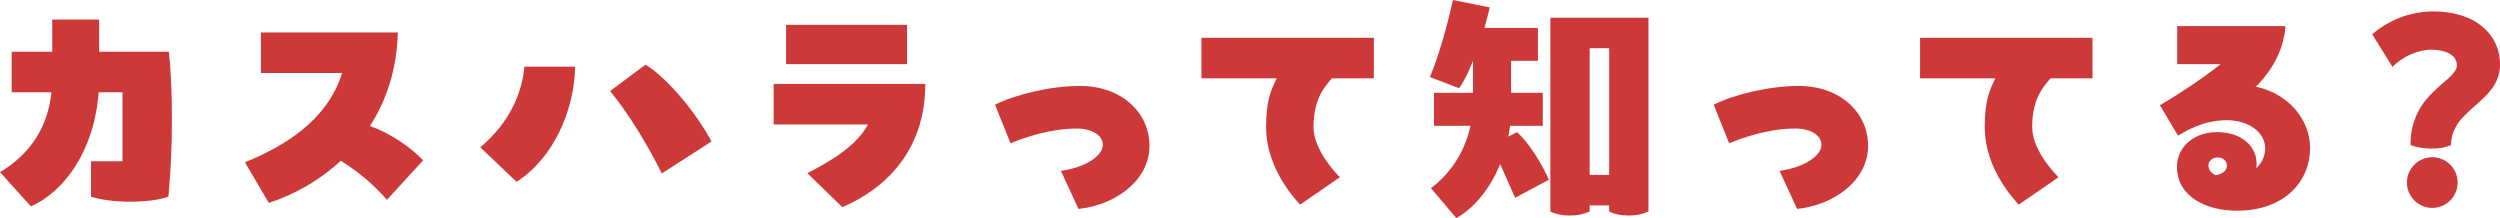
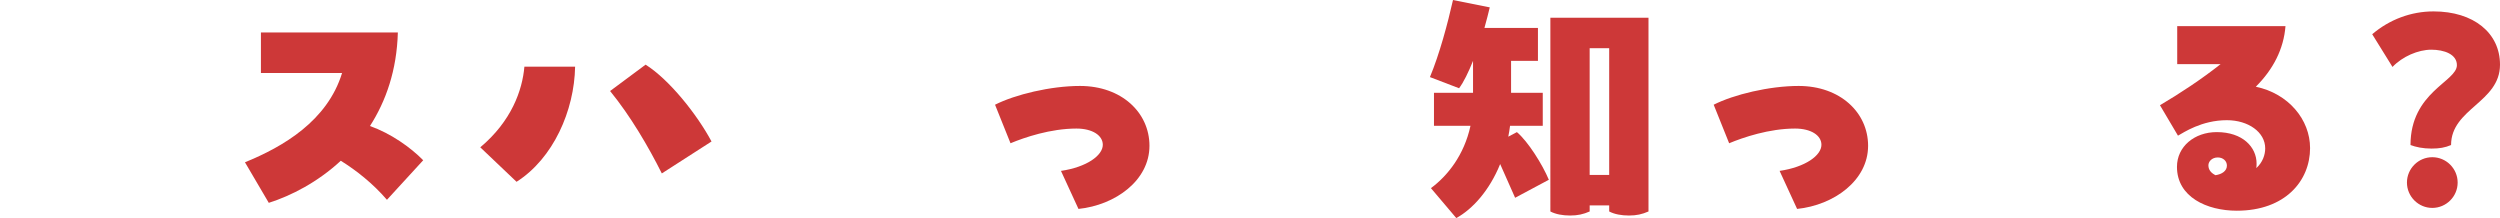
<svg xmlns="http://www.w3.org/2000/svg" id="_レイヤー_2" data-name="レイヤー 2" viewBox="0 0 483.094 42.136">
  <defs>
    <style>
      .cls-1 {
        fill: #cd3838;
      }
    </style>
  </defs>
  <g id="text">
    <g>
-       <path class="cls-1" d="M10.094,3.773h9.064v6.222h13.475c.391,3.577.588,8.231.588,12.984,0,5.242-.246,10.632-.686,15.042-3.773,1.274-10.779,1.274-14.945,0v-6.86h6.076v-13.327h-4.605c-.834,11.318-6.664,19.207-13.082,22.048l-5.979-6.614c5.734-3.43,9.213-8.525,9.947-15.434H2.254v-7.839h7.84V3.773Z" />
      <path class="cls-1" d="M81.779,30.966l-7.006,7.643c-2.744-3.185-5.93-5.684-8.918-7.545-4.508,4.165-9.604,6.761-13.914,8.133l-4.605-7.839c7.35-2.989,15.924-7.986,18.766-17.247h-15.68v-7.839h26.459c-.197,7.301-2.303,13.278-5.391,18.08,4.018,1.421,7.84,4.116,10.289,6.614Z" />
      <path class="cls-1" d="M92.807,28.467c6.027-5.047,8.135-11.024,8.525-15.581h9.801c-.148,8.476-4.215,17.737-11.318,22.244l-7.008-6.663ZM127.889,33.513c-2.598-5.194-6.076-11.122-9.996-15.924l6.859-5.096c4.607,2.891,9.996,9.701,12.74,14.846l-9.604,6.173Z" />
-       <path class="cls-1" d="M156.016,33.464c5.537-2.842,9.652-5.635,11.711-9.407h-18.227v-7.839h29.299c0,13.033-7.838,20.284-16.021,23.812l-6.762-6.565ZM175.271,12.396h-23.371v-7.594h23.371v7.594Z" />
      <path class="cls-1" d="M205.018,33.023c4.996-.735,8.084-2.989,8.084-5.046,0-1.813-2.01-3.136-5.096-3.136-4.998,0-10.045,1.715-12.738,2.842l-2.99-7.448c3.871-1.96,10.73-3.626,16.414-3.626,8.035,0,13.426,5.145,13.426,11.563,0,6.713-6.615,11.465-13.719,12.2l-3.381-7.35Z" />
-       <path class="cls-1" d="M232.166,15.14v-7.839h33.316v7.839h-8.133c-1.078,1.372-3.527,3.625-3.527,9.407,0,4.557,4.557,9.162,5.096,9.701l-7.693,5.292c-.441-.539-6.564-6.614-6.564-14.993,0-4.753.832-7.055,2.057-9.407h-14.551Z" />
      <path class="cls-1" d="M299.293,34.738l-6.516,3.479-2.891-6.516c-2.059,5.095-5.34,8.721-8.477,10.436l-4.9-5.781c3.186-2.352,6.42-6.369,7.645-12.053h-7.057v-6.369h7.547v-6.174c-.883,2.205-1.814,4.116-2.695,5.292l-5.635-2.156c1.861-4.458,3.43-10.338,4.459-14.895l7.104,1.421c-.244,1.029-.588,2.401-1.027,3.969h10.338v6.369h-5.193v6.174h6.123v6.369h-6.32c-.098.735-.195,1.421-.342,2.107l1.666-.882c2.154,1.813,4.947,6.271,6.172,9.211ZM318.549,40.863c-1.225.539-2.303.784-3.771.784-1.471,0-2.793-.245-3.822-.784v-1.176h-3.773v1.176c-1.225.539-2.303.784-3.771.784-1.471,0-2.793-.245-3.822-.784V3.43h18.961v37.433ZM310.955,33.807V9.309h-3.773v24.498h3.773Z" />
      <path class="cls-1" d="M343.885,33.023c4.998-.735,8.084-2.989,8.084-5.046,0-1.813-2.008-3.136-5.096-3.136-4.996,0-10.043,1.715-12.738,2.842l-2.988-7.448c3.871-1.96,10.73-3.626,16.414-3.626,8.035,0,13.424,5.145,13.424,11.563,0,6.713-6.613,11.465-13.719,12.2l-3.381-7.35Z" />
-       <path class="cls-1" d="M371.033,15.14v-7.839h33.318v7.839h-8.135c-1.076,1.372-3.527,3.625-3.527,9.407,0,4.557,4.557,9.162,5.096,9.701l-7.691,5.292c-.441-.539-6.566-6.614-6.566-14.993,0-4.753.834-7.055,2.059-9.407h-14.553Z" />
      <path class="cls-1" d="M446.393,28.614c0,6.32-4.801,12.102-14.16,12.102-5.781,0-11.562-2.646-11.562-8.476,0-3.92,3.381-6.713,7.691-6.713,4.998,0,7.693,2.891,7.693,6.076,0,.196,0,.49-.049.882,1.225-1.127,1.715-2.548,1.715-3.822,0-3.136-3.283-5.438-7.398-5.438-4.9,0-8.379,2.401-9.457,2.989l-3.479-5.88c3.969-2.352,7.986-4.998,11.711-7.937h-8.379v-7.349h20.922c-.344,4.41-2.352,8.329-5.732,11.71,6.32,1.323,10.484,6.37,10.484,11.857ZM428.117,33.856c1.273-.196,2.205-.833,2.205-1.862,0-.882-.734-1.568-1.764-1.568-1.127,0-1.812.784-1.812,1.519,0,.931.588,1.519,1.371,1.911Z" />
      <path class="cls-1" d="M465.799,28.026c0-10.24,8.967-12.249,8.967-15.434,0-2.107-2.451-2.989-4.949-2.989-2.547,0-5.586,1.323-7.496,3.332l-3.92-6.321c3.332-2.842,7.496-4.41,11.857-4.41,7.74,0,12.836,4.165,12.836,10.289,0,7.301-9.455,8.476-9.455,15.532-1.127.49-2.254.686-3.773.686-1.666,0-3.037-.294-4.066-.686ZM465.113,35.277c0-2.695,2.205-4.9,4.898-4.9,2.695,0,4.9,2.205,4.9,4.9s-2.205,4.9-4.9,4.9c-2.693,0-4.898-2.205-4.898-4.9Z" />
    </g>
  </g>
</svg>